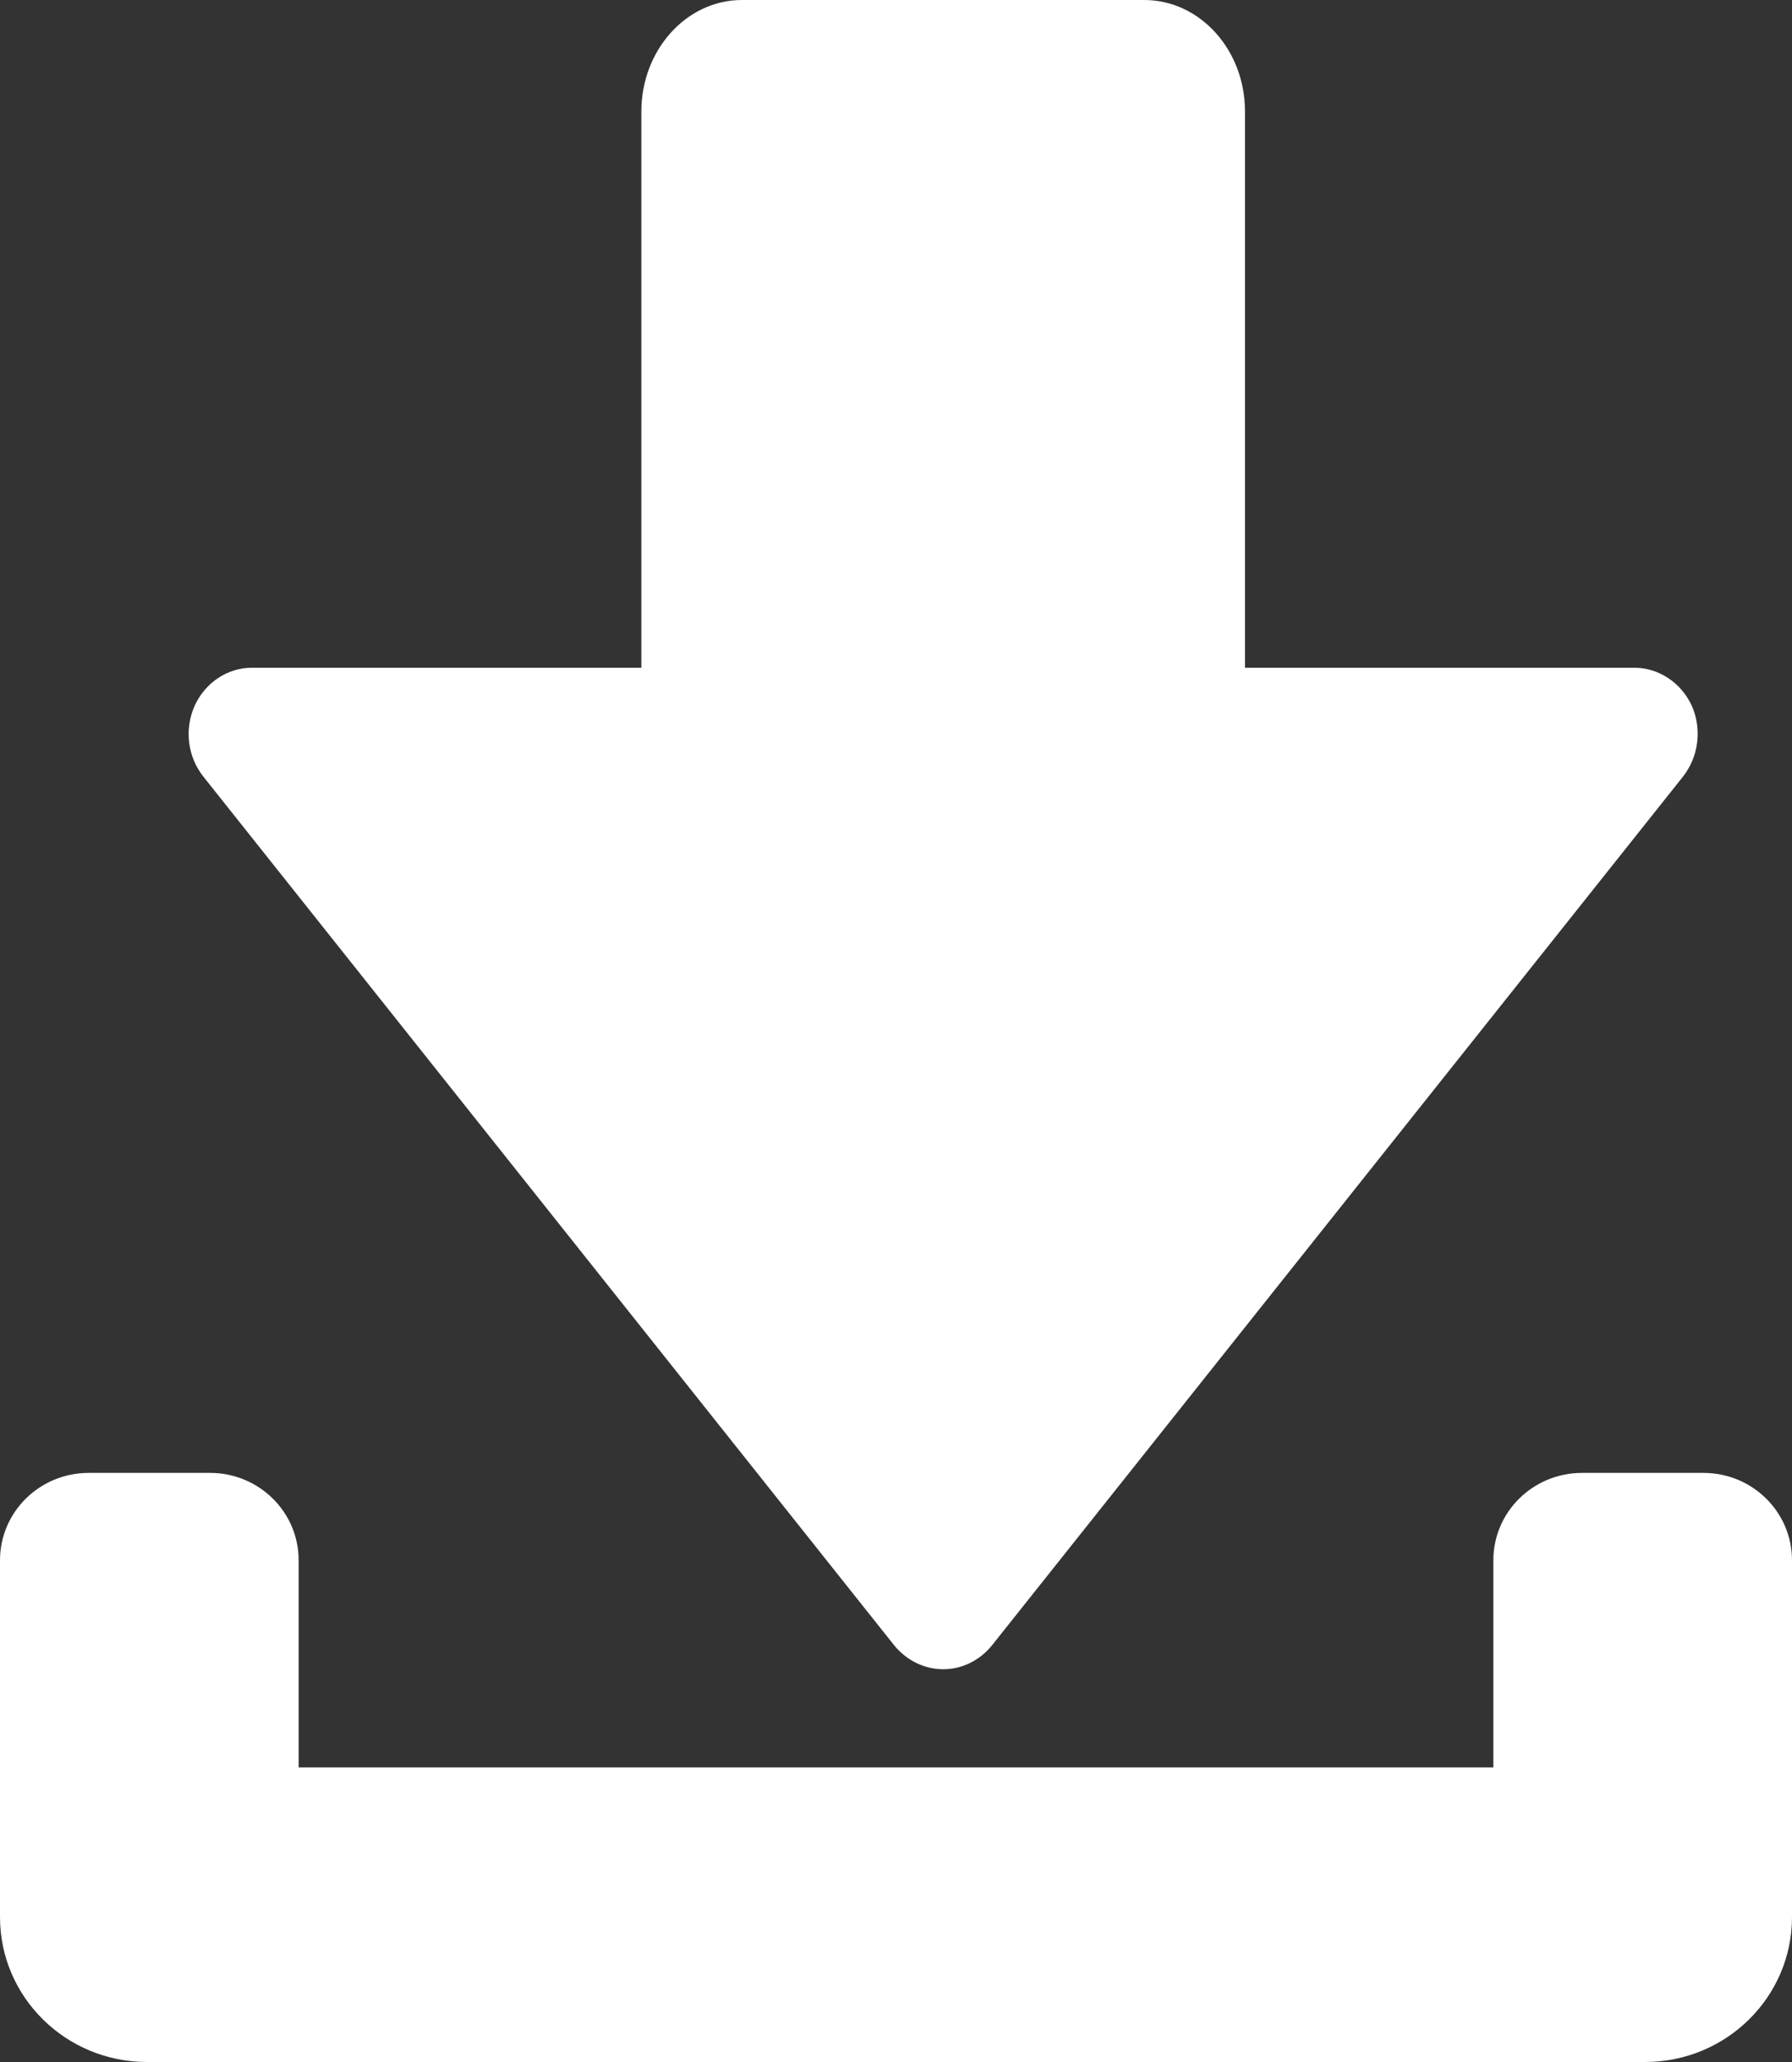
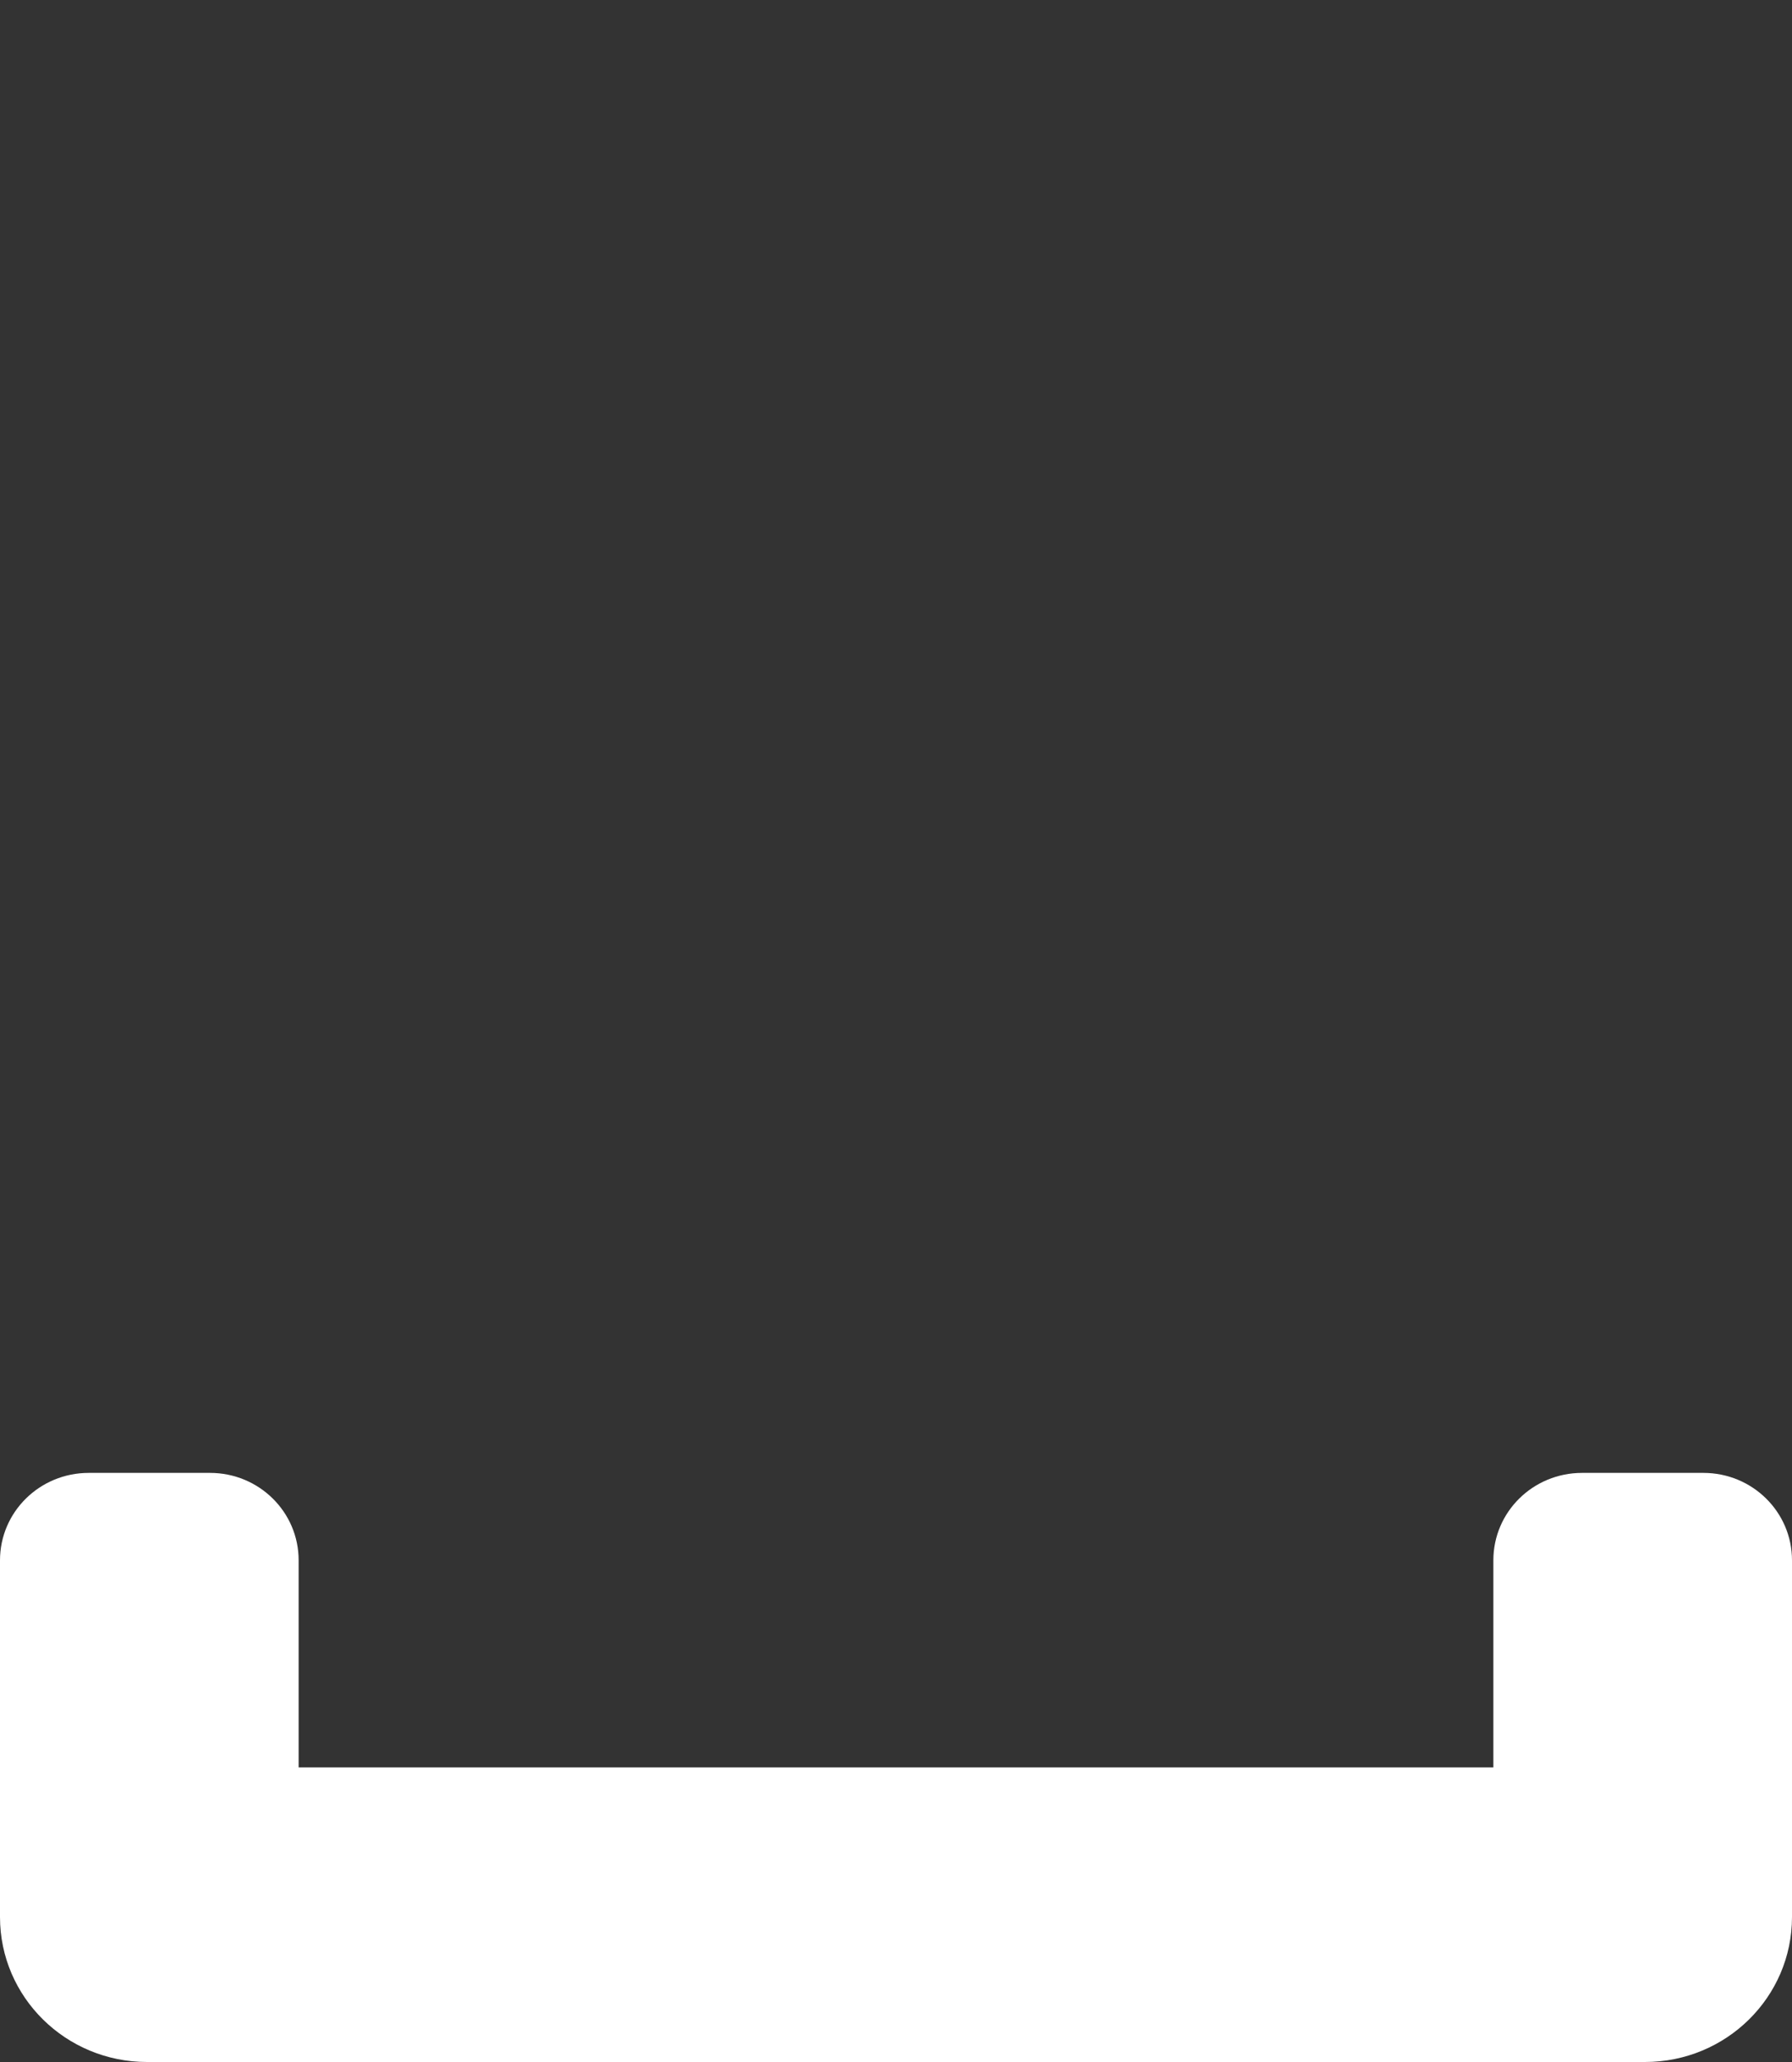
<svg xmlns="http://www.w3.org/2000/svg" width="20px" height="23px" viewBox="0 0 20 23" version="1.1">
  <rect x="0" y="0" width="20" height="23" fill="#333333" stroke="none" />
  <title>Group 23</title>
  <desc>Created with Sketch.</desc>
  <g id="Page-1" stroke="none" stroke-width="1" fill="none" fill-rule="evenodd">
    <g id="desktop-community-overview" transform="translate(-424, -1530)" fill="#FFFFFF">
      <g id="Group-30" transform="translate(401, 1515)">
        <g id="Group-21-Copy-3">
          <g id="Group-23" transform="translate(23, 15)">
            <path d="M19.011,16.429 C19.558,16.429 20,16.865 20,17.404 L20,21.383 C20,22.276 19.266,23 18.359,23 L1.641,23 C0.734,23 0,22.276 0,21.383 L0,17.404 C0,16.865 0.443,16.429 0.99,16.429 L2.344,16.429 C2.891,16.429 3.333,16.865 3.333,17.404 L3.333,19.714 L16.667,19.714 L16.667,17.404 C16.667,16.865 17.109,16.429 17.657,16.429 L19.011,16.429 Z" id="Path" />
-             <path d="M2.172,7.873 C2.29,7.615 2.537,7.448 2.813,7.448 L7.158,7.448 L7.158,1.244 C7.158,0.557 7.662,0 8.28,0 L12.77,0 C13.392,0 13.895,0.557 13.895,1.242 L13.895,7.448 L18.24,7.448 C18.513,7.448 18.763,7.615 18.882,7.873 C18.997,8.135 18.958,8.44 18.783,8.663 L11.07,18.354 C10.934,18.521 10.737,18.619 10.527,18.619 C10.316,18.619 10.119,18.521 9.981,18.354 L2.27,8.663 C2.093,8.44 2.056,8.135 2.172,7.873 Z" id="Path" />
          </g>
        </g>
      </g>
    </g>
  </g>
</svg>